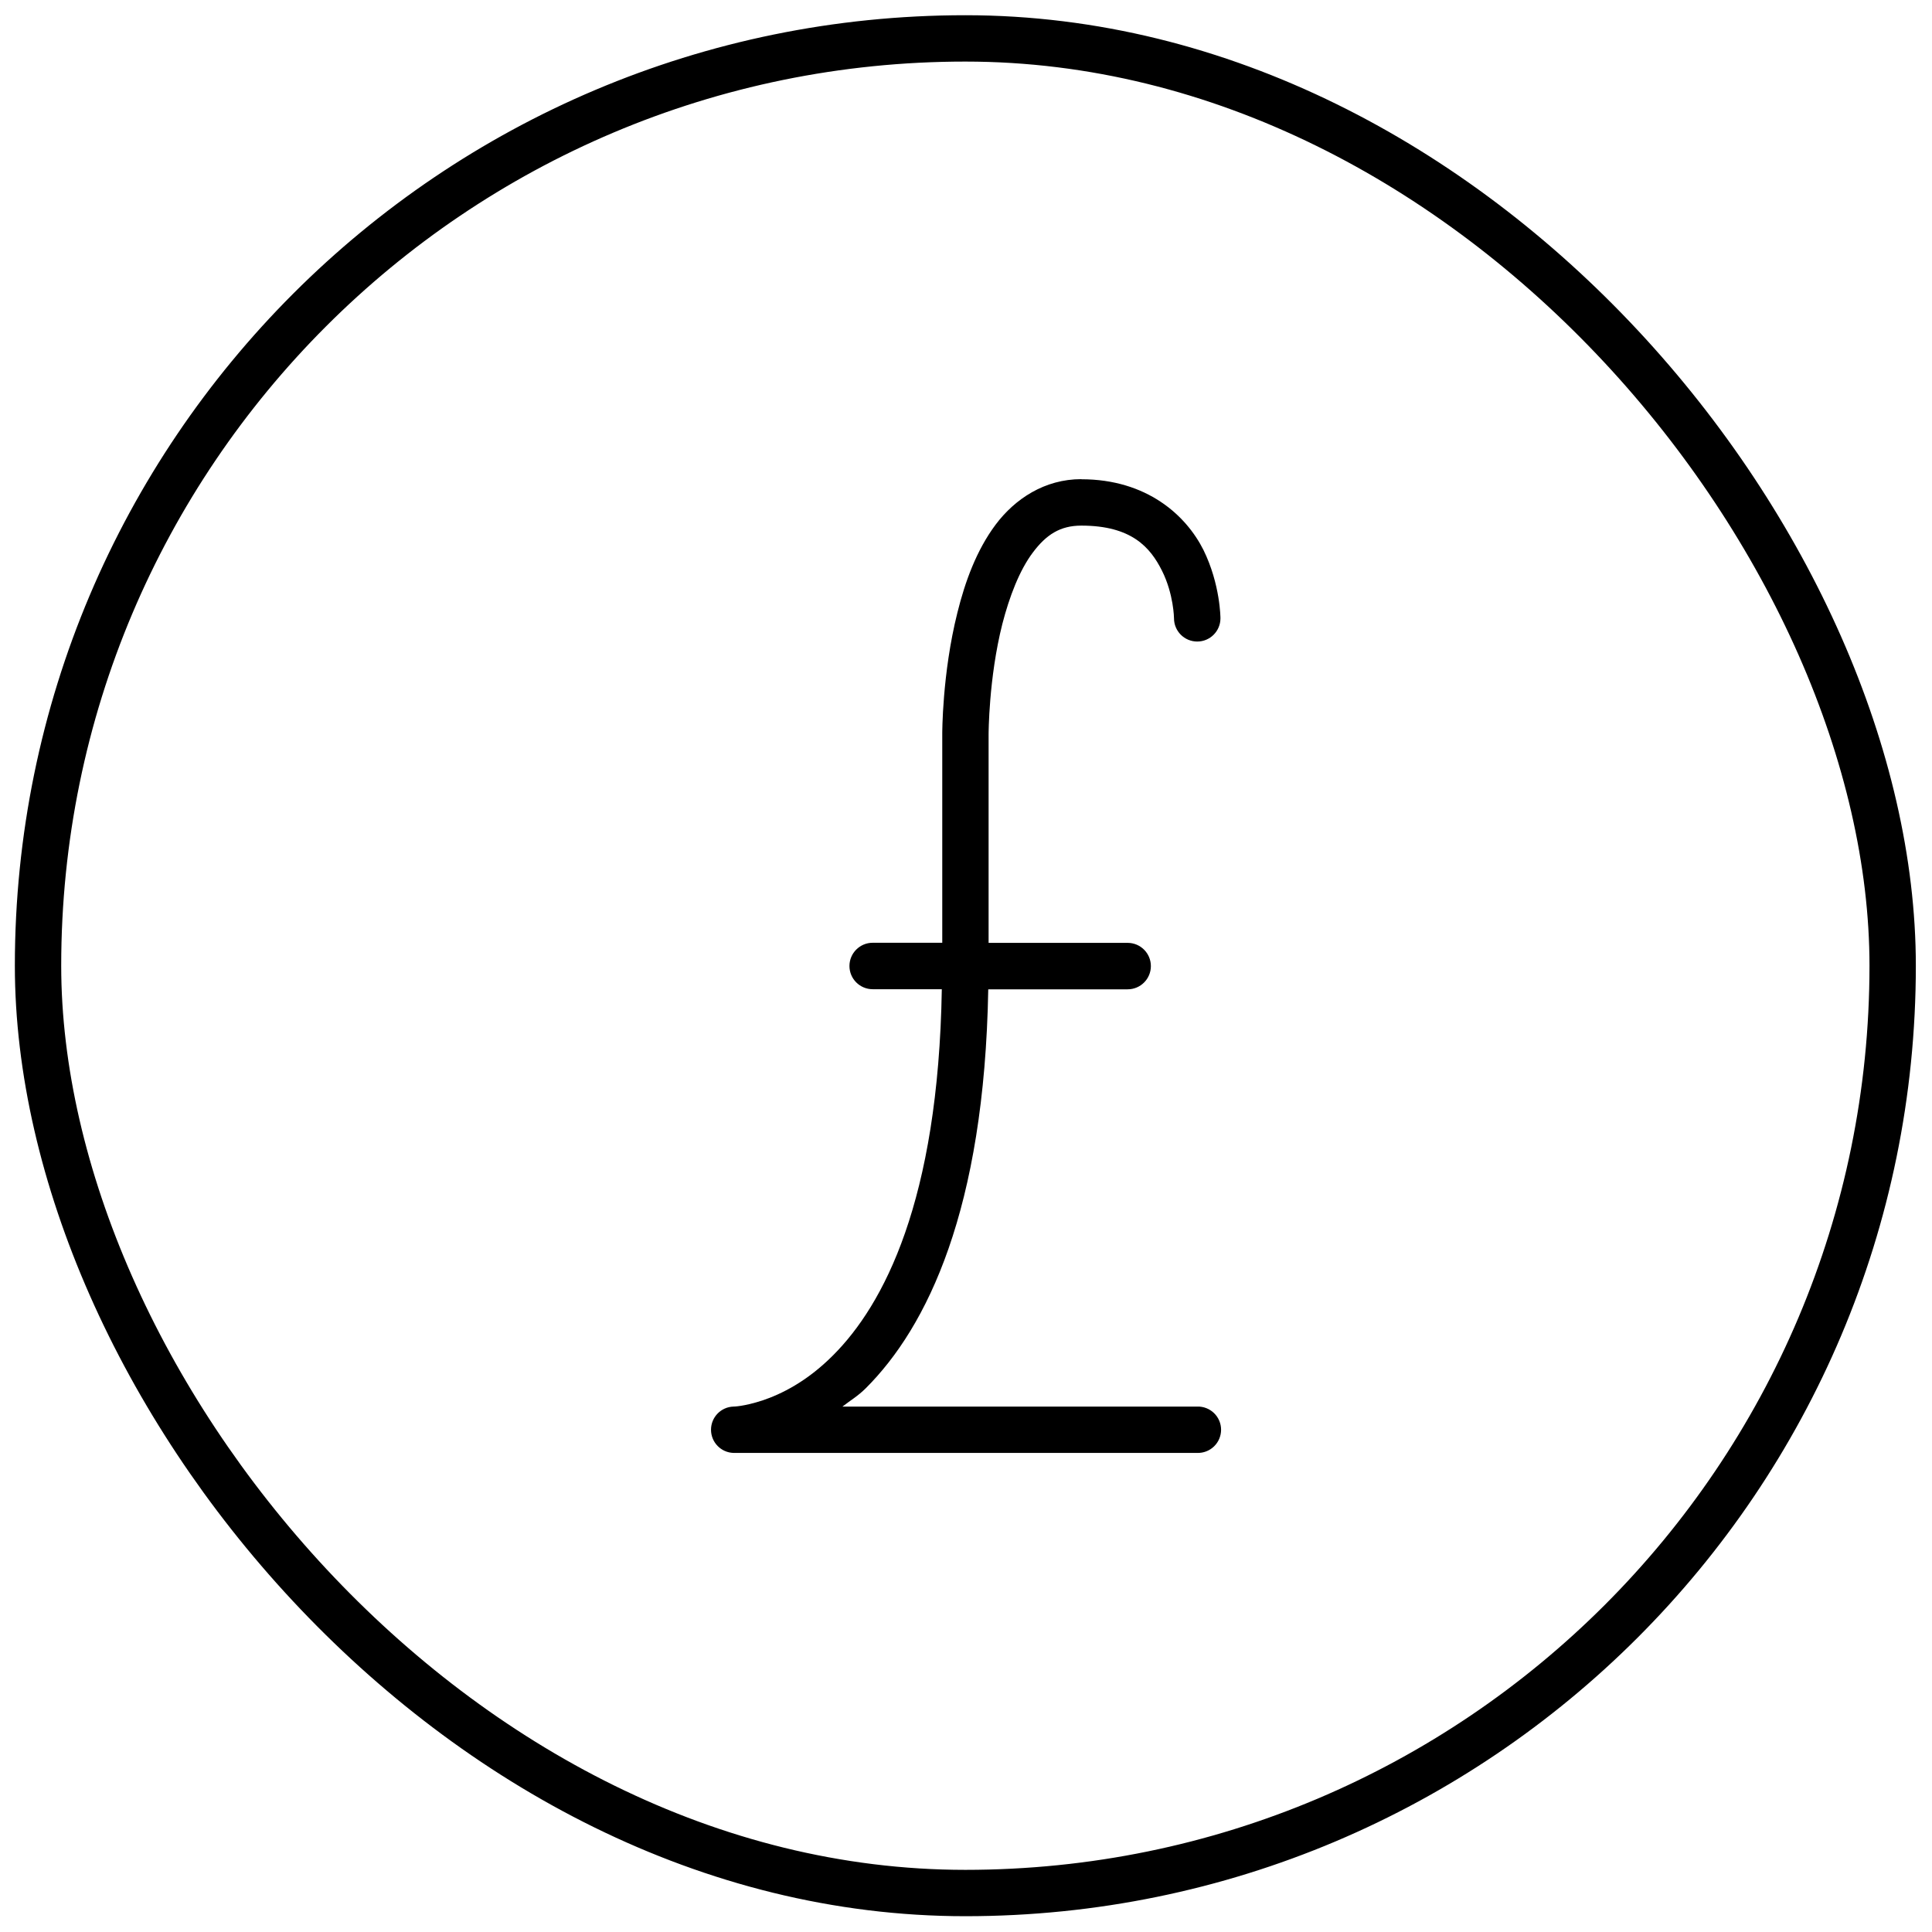
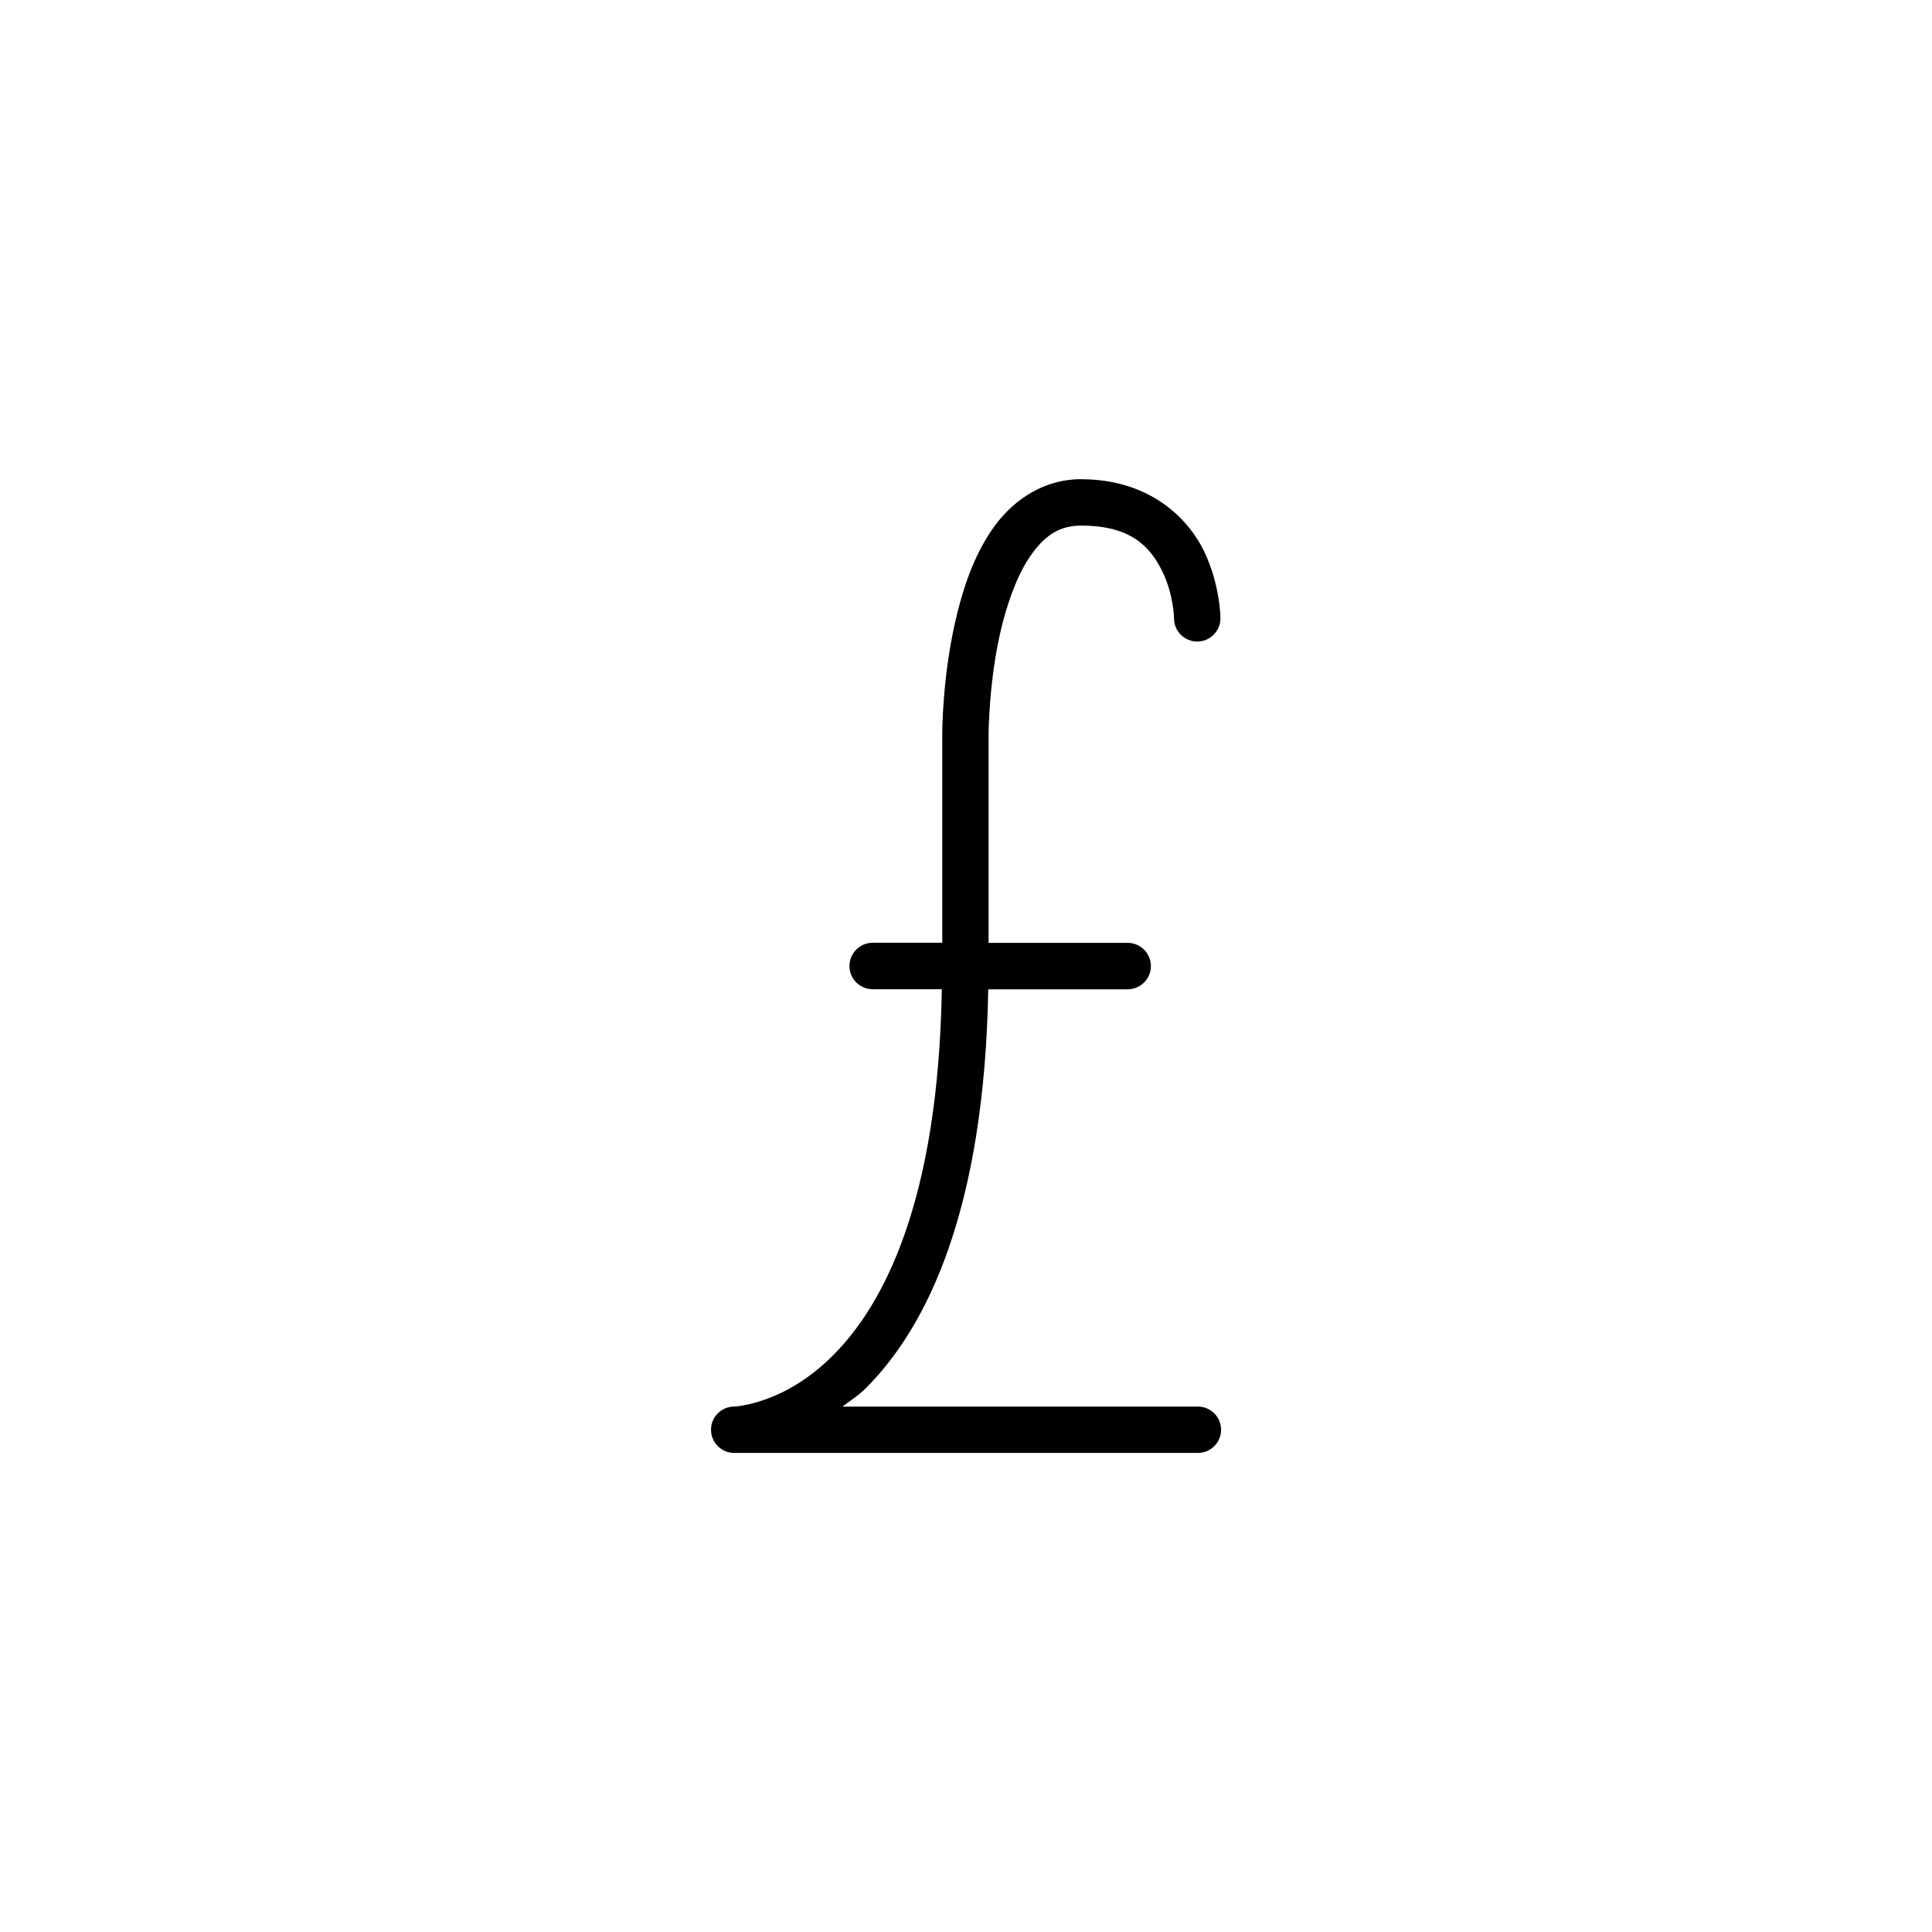
<svg xmlns="http://www.w3.org/2000/svg" width="800px" height="800px" version="1.1" viewBox="144 144 512 512">
  <defs>
    <clipPath id="a">
-       <path d="m148.09 148.09h503.81v503.81h-503.81z" />
-     </clipPath>
+       </clipPath>
  </defs>
  <g clip-path="url(#a)">
-     <path transform="matrix(23.221 0 0 23.221 -3473.9 -3406.3)" d="m166.82 153.33c5.845 0 10.583 5.845 10.583 10.583 0 5.845-4.738 10.583-10.583 10.583-5.845 0-10.583-5.845-10.583-10.583 0-5.845 4.738-10.583 10.583-10.583zm0 0" fill="none" stroke="#000000" stroke-linecap="round" stroke-linejoin="round" stroke-width=".529" />
-   </g>
+     </g>
  <path d="m430.56 270.98c-9.73 0-17.578 5.227-22.688 12.027-5.109 6.828-8.129 15.188-10.148 23.336-4.086 16.277-4.016 32.207-4.016 32.207v55.289h-18.438v0.004c-3.398 0-6.156 2.758-6.156 6.156s2.758 6.152 6.156 6.152h18.32c-0.93 56.172-15.395 83.598-28.816 97.02-6.941 6.965-13.723 10.285-18.715 11.961-4.992 1.625-7.664 1.625-7.664 1.625h-0.004c-3.32 0.094-5.965 2.816-5.965 6.141 0 3.324 2.644 6.047 5.965 6.141h122.89c1.66 0.051 3.266-0.578 4.457-1.734 1.191-1.156 1.863-2.746 1.863-4.406 0-1.66-0.672-3.25-1.863-4.406-1.191-1.156-2.797-1.785-4.457-1.734h-94.023c2.09-1.625 4.109-2.785 6.199-4.875 16.254-16.23 31.418-47.301 32.441-105.7h36.945v-0.004c3.398 0 6.152-2.754 6.152-6.152 0-3.398-2.754-6.156-6.152-6.156h-36.852v-55.289s0-14.816 3.644-29.234c1.859-7.199 4.527-14.211 8.082-18.926 3.531-4.715 7.223-7.129 12.84-7.129 13.305 0 18.273 5.734 21.387 11.961 3.113 6.223 3.18 12.609 3.18 12.609v-0.004c0 3.398 2.758 6.156 6.156 6.156s6.152-2.758 6.152-6.156c0 0 0-8.965-4.504-18.113-4.574-9.125-14.953-18.738-32.371-18.738z" />
</svg>